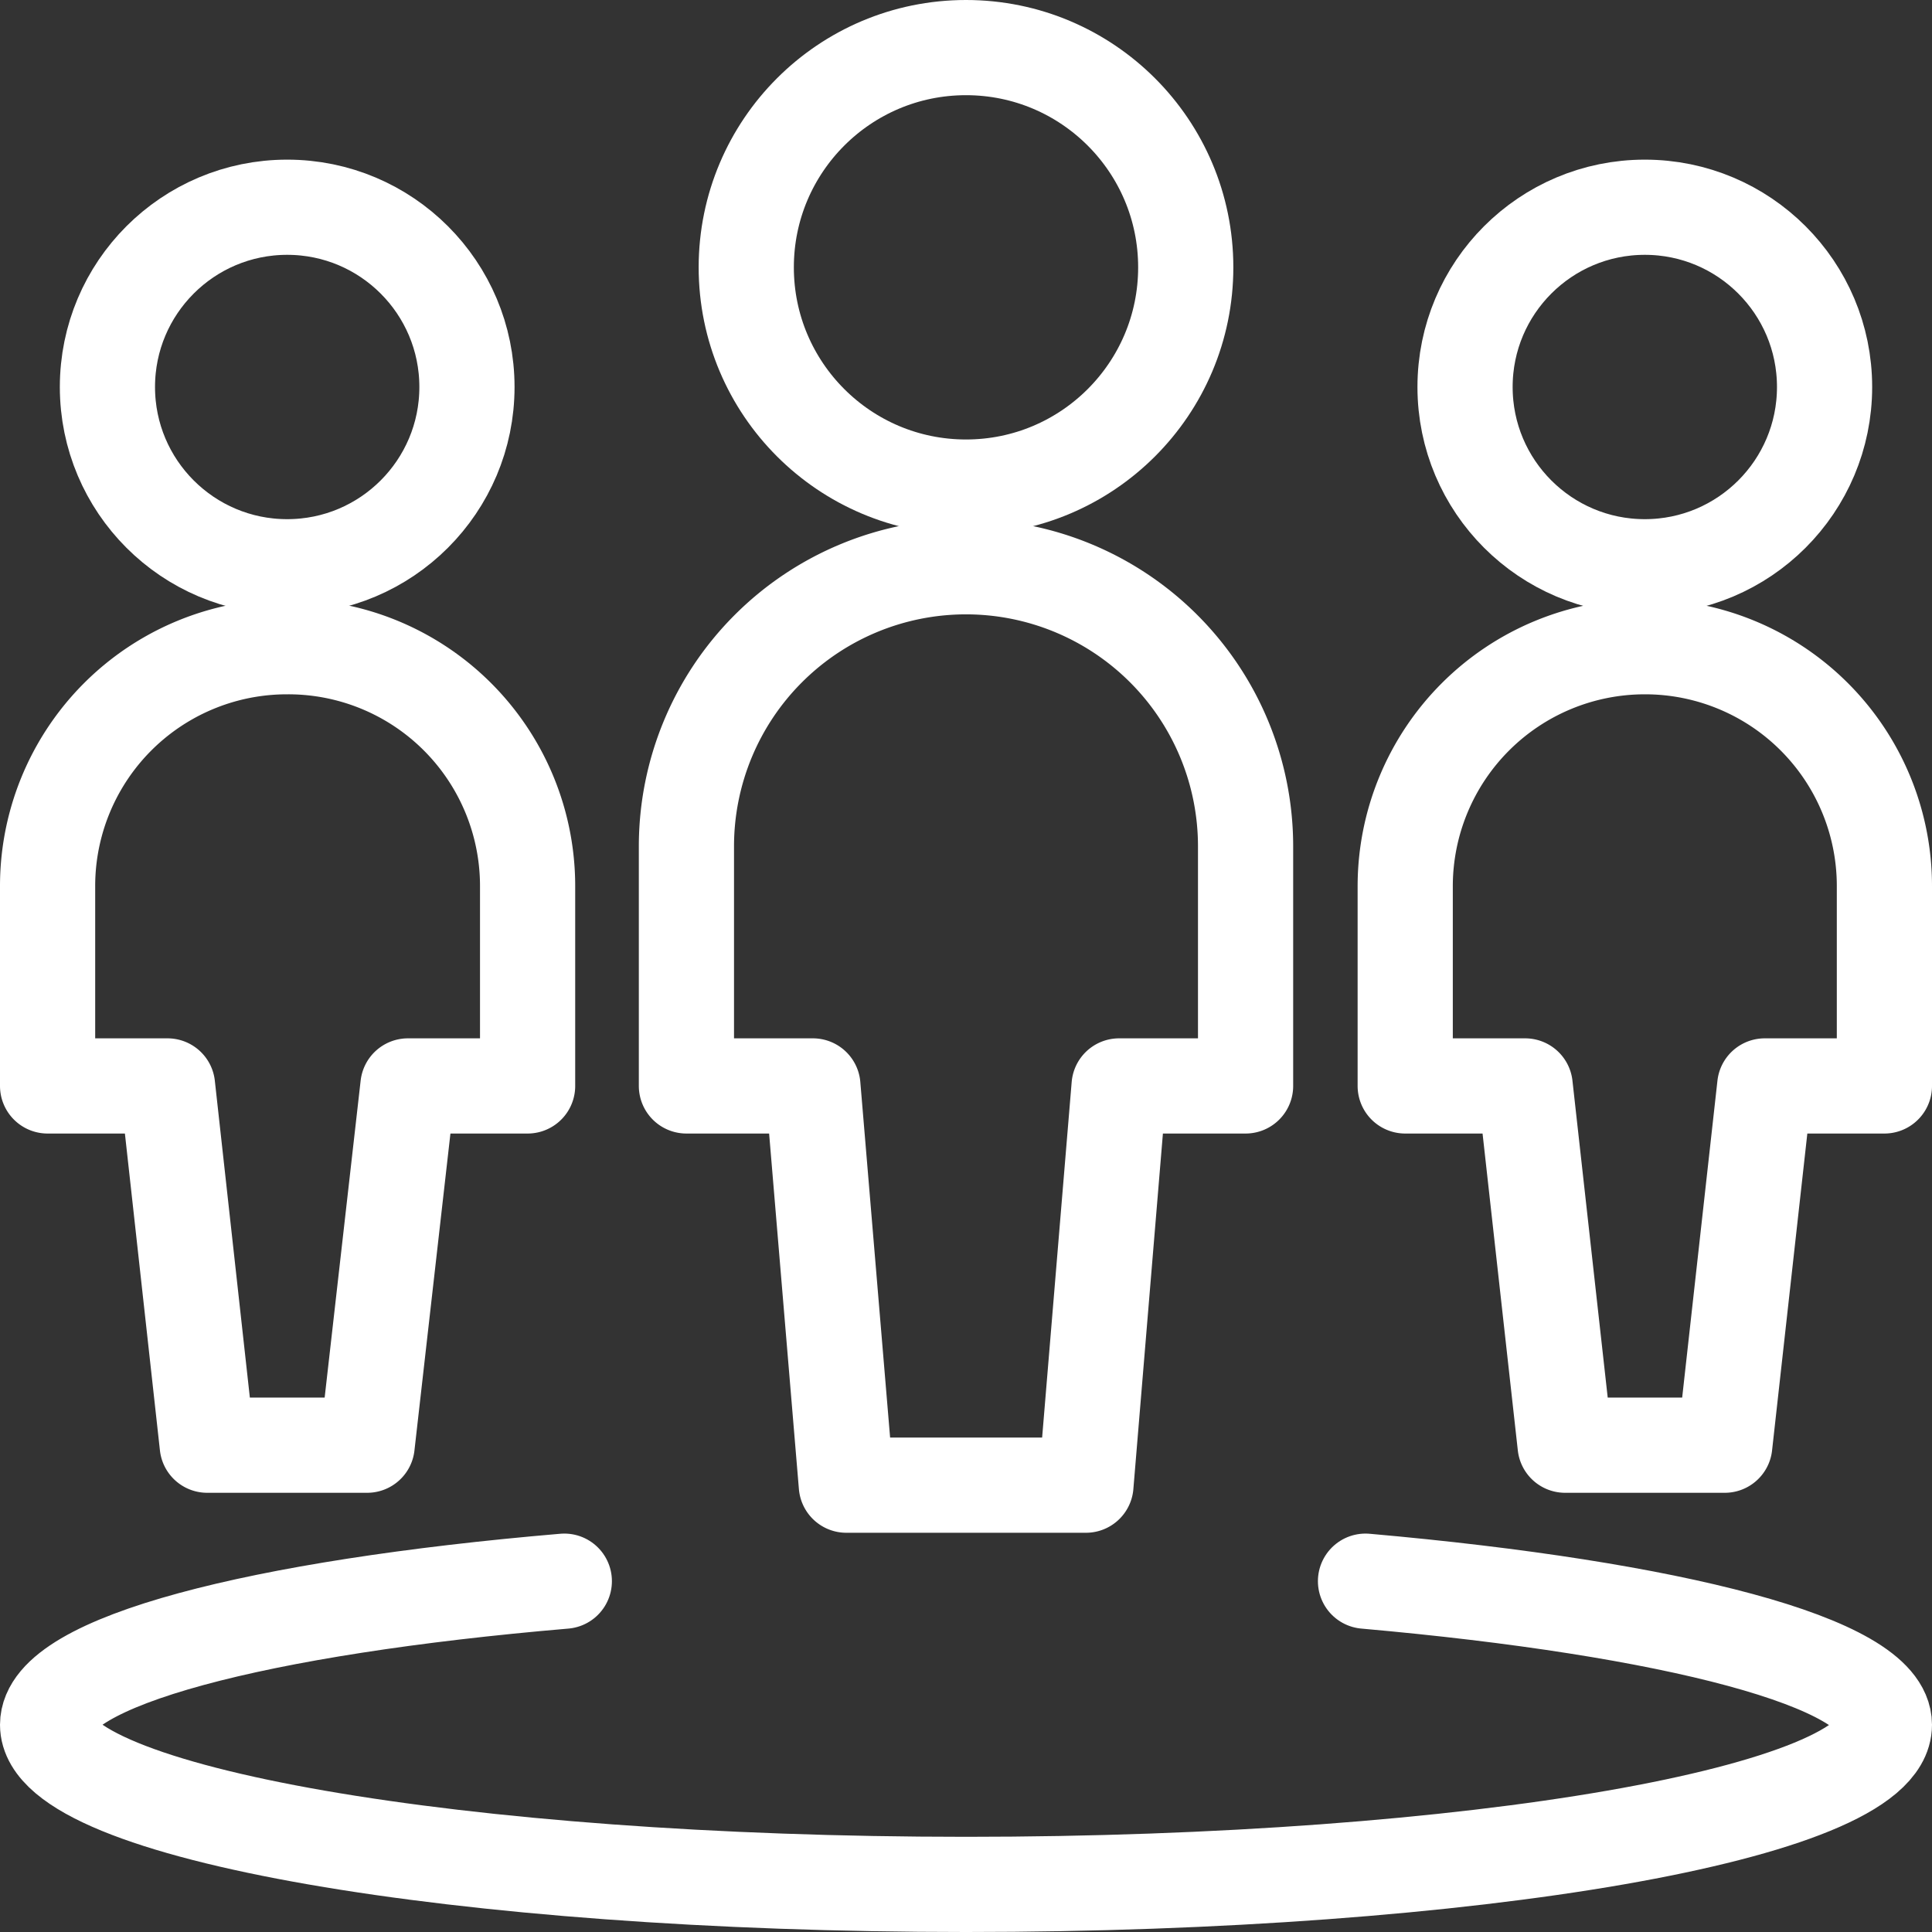
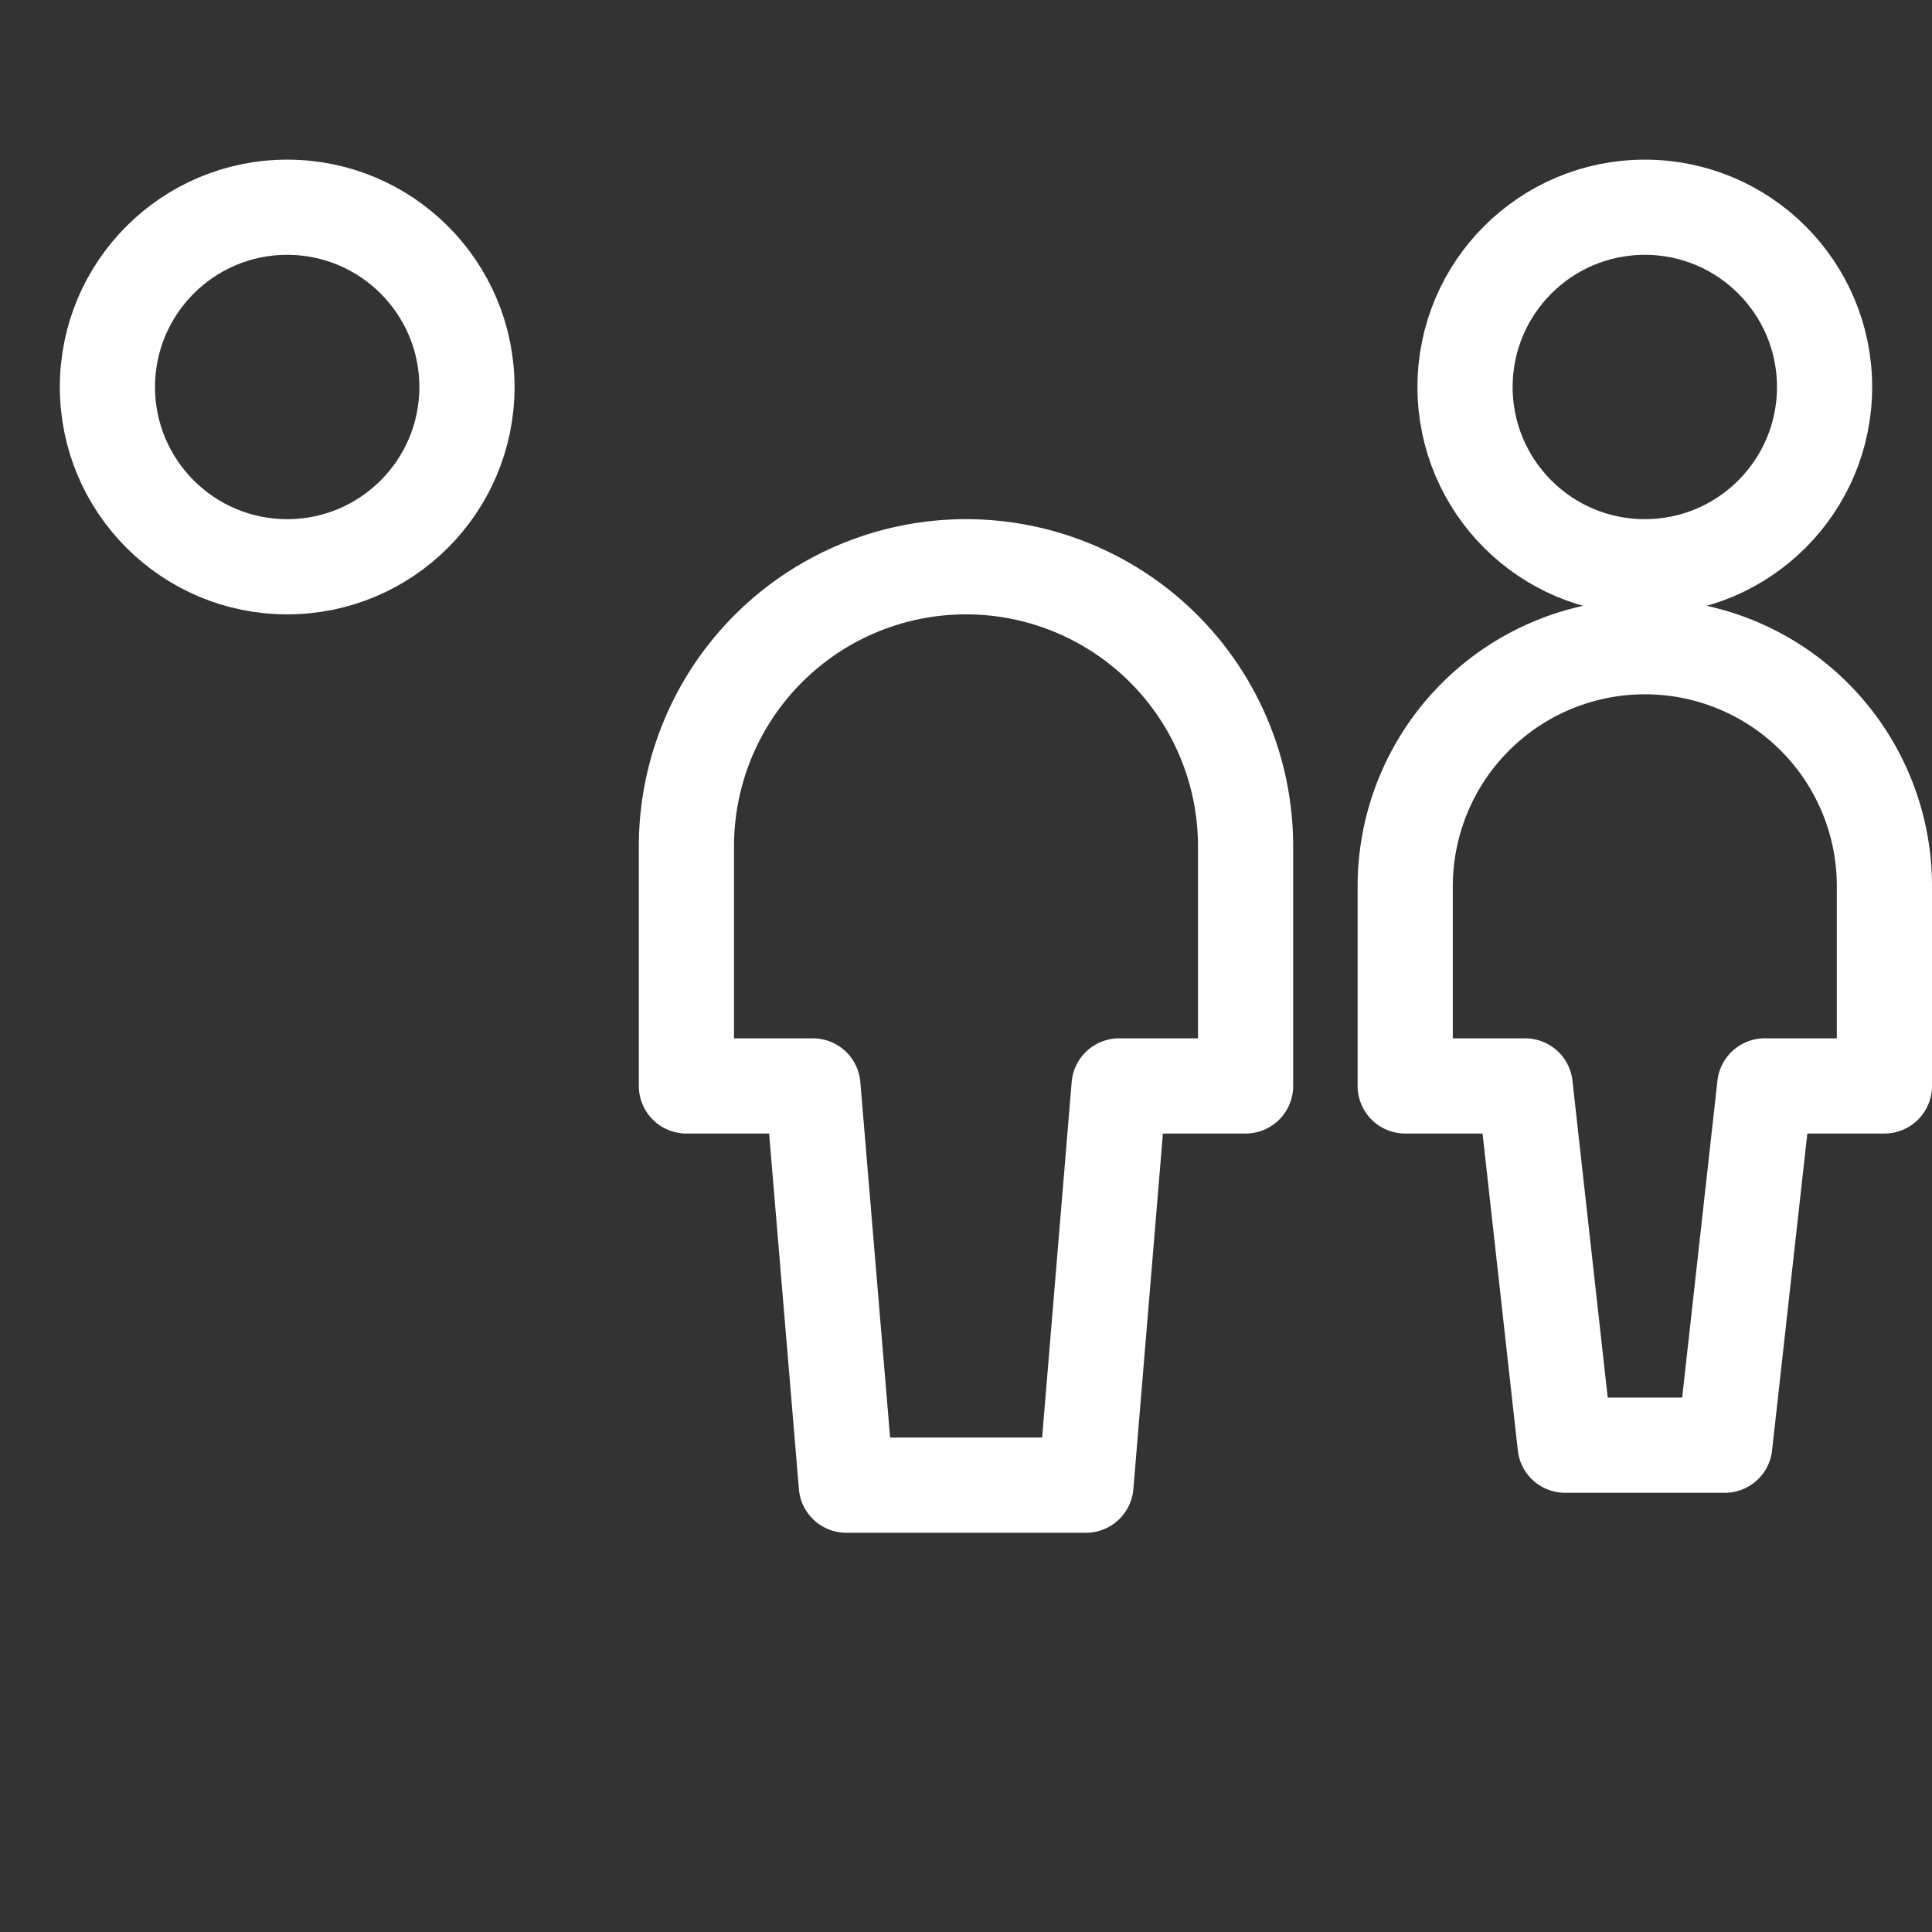
<svg xmlns="http://www.w3.org/2000/svg" id="Capa_1" data-name="Capa 1" viewBox="0 0 71.04 71.04">
  <rect x="0" y="0" width="71.04" height="71.04" fill="#333333" stroke="none" />
  <defs>
    <style>.cls-1{fill:none;stroke:#fff;stroke-linecap:round;stroke-linejoin:round;stroke-width:3.5px;}</style>
  </defs>
-   <path class="cls-1" d="M50.21,58.14c11.3,1,19.08,3,19.08,5.28,0,3.23-15.11,5.87-33.77,5.87S1.75,66.65,1.75,63.42c0-2.32,7.74-4.32,19-5.28" />
  <circle class="cls-1" cx="60.48" cy="14.23" r="6.61" />
  <path class="cls-1" d="M60.48,23.78a8.81,8.81,0,0,0-8.81,8.81v7.34h4.41l1.47,13.21h5.87l1.47-13.21h4.4V32.59A8.8,8.8,0,0,0,60.48,23.78Z" />
  <circle class="cls-1" cx="10.56" cy="14.23" r="6.61" />
-   <path class="cls-1" d="M10.56,23.78a8.8,8.8,0,0,0-8.81,8.81v7.34H6.16L7.62,53.14H13.5L15,39.93h4.4V32.59A8.8,8.8,0,0,0,10.56,23.78Z" />
-   <circle class="cls-1" cx="35.52" cy="9.83" r="8.08" />
  <path class="cls-1" d="M45.8,31.12a10.28,10.28,0,1,0-20.56,0v8.81h4.65l1.23,14.68h8.81l1.22-14.68H45.8Z" />
</svg>